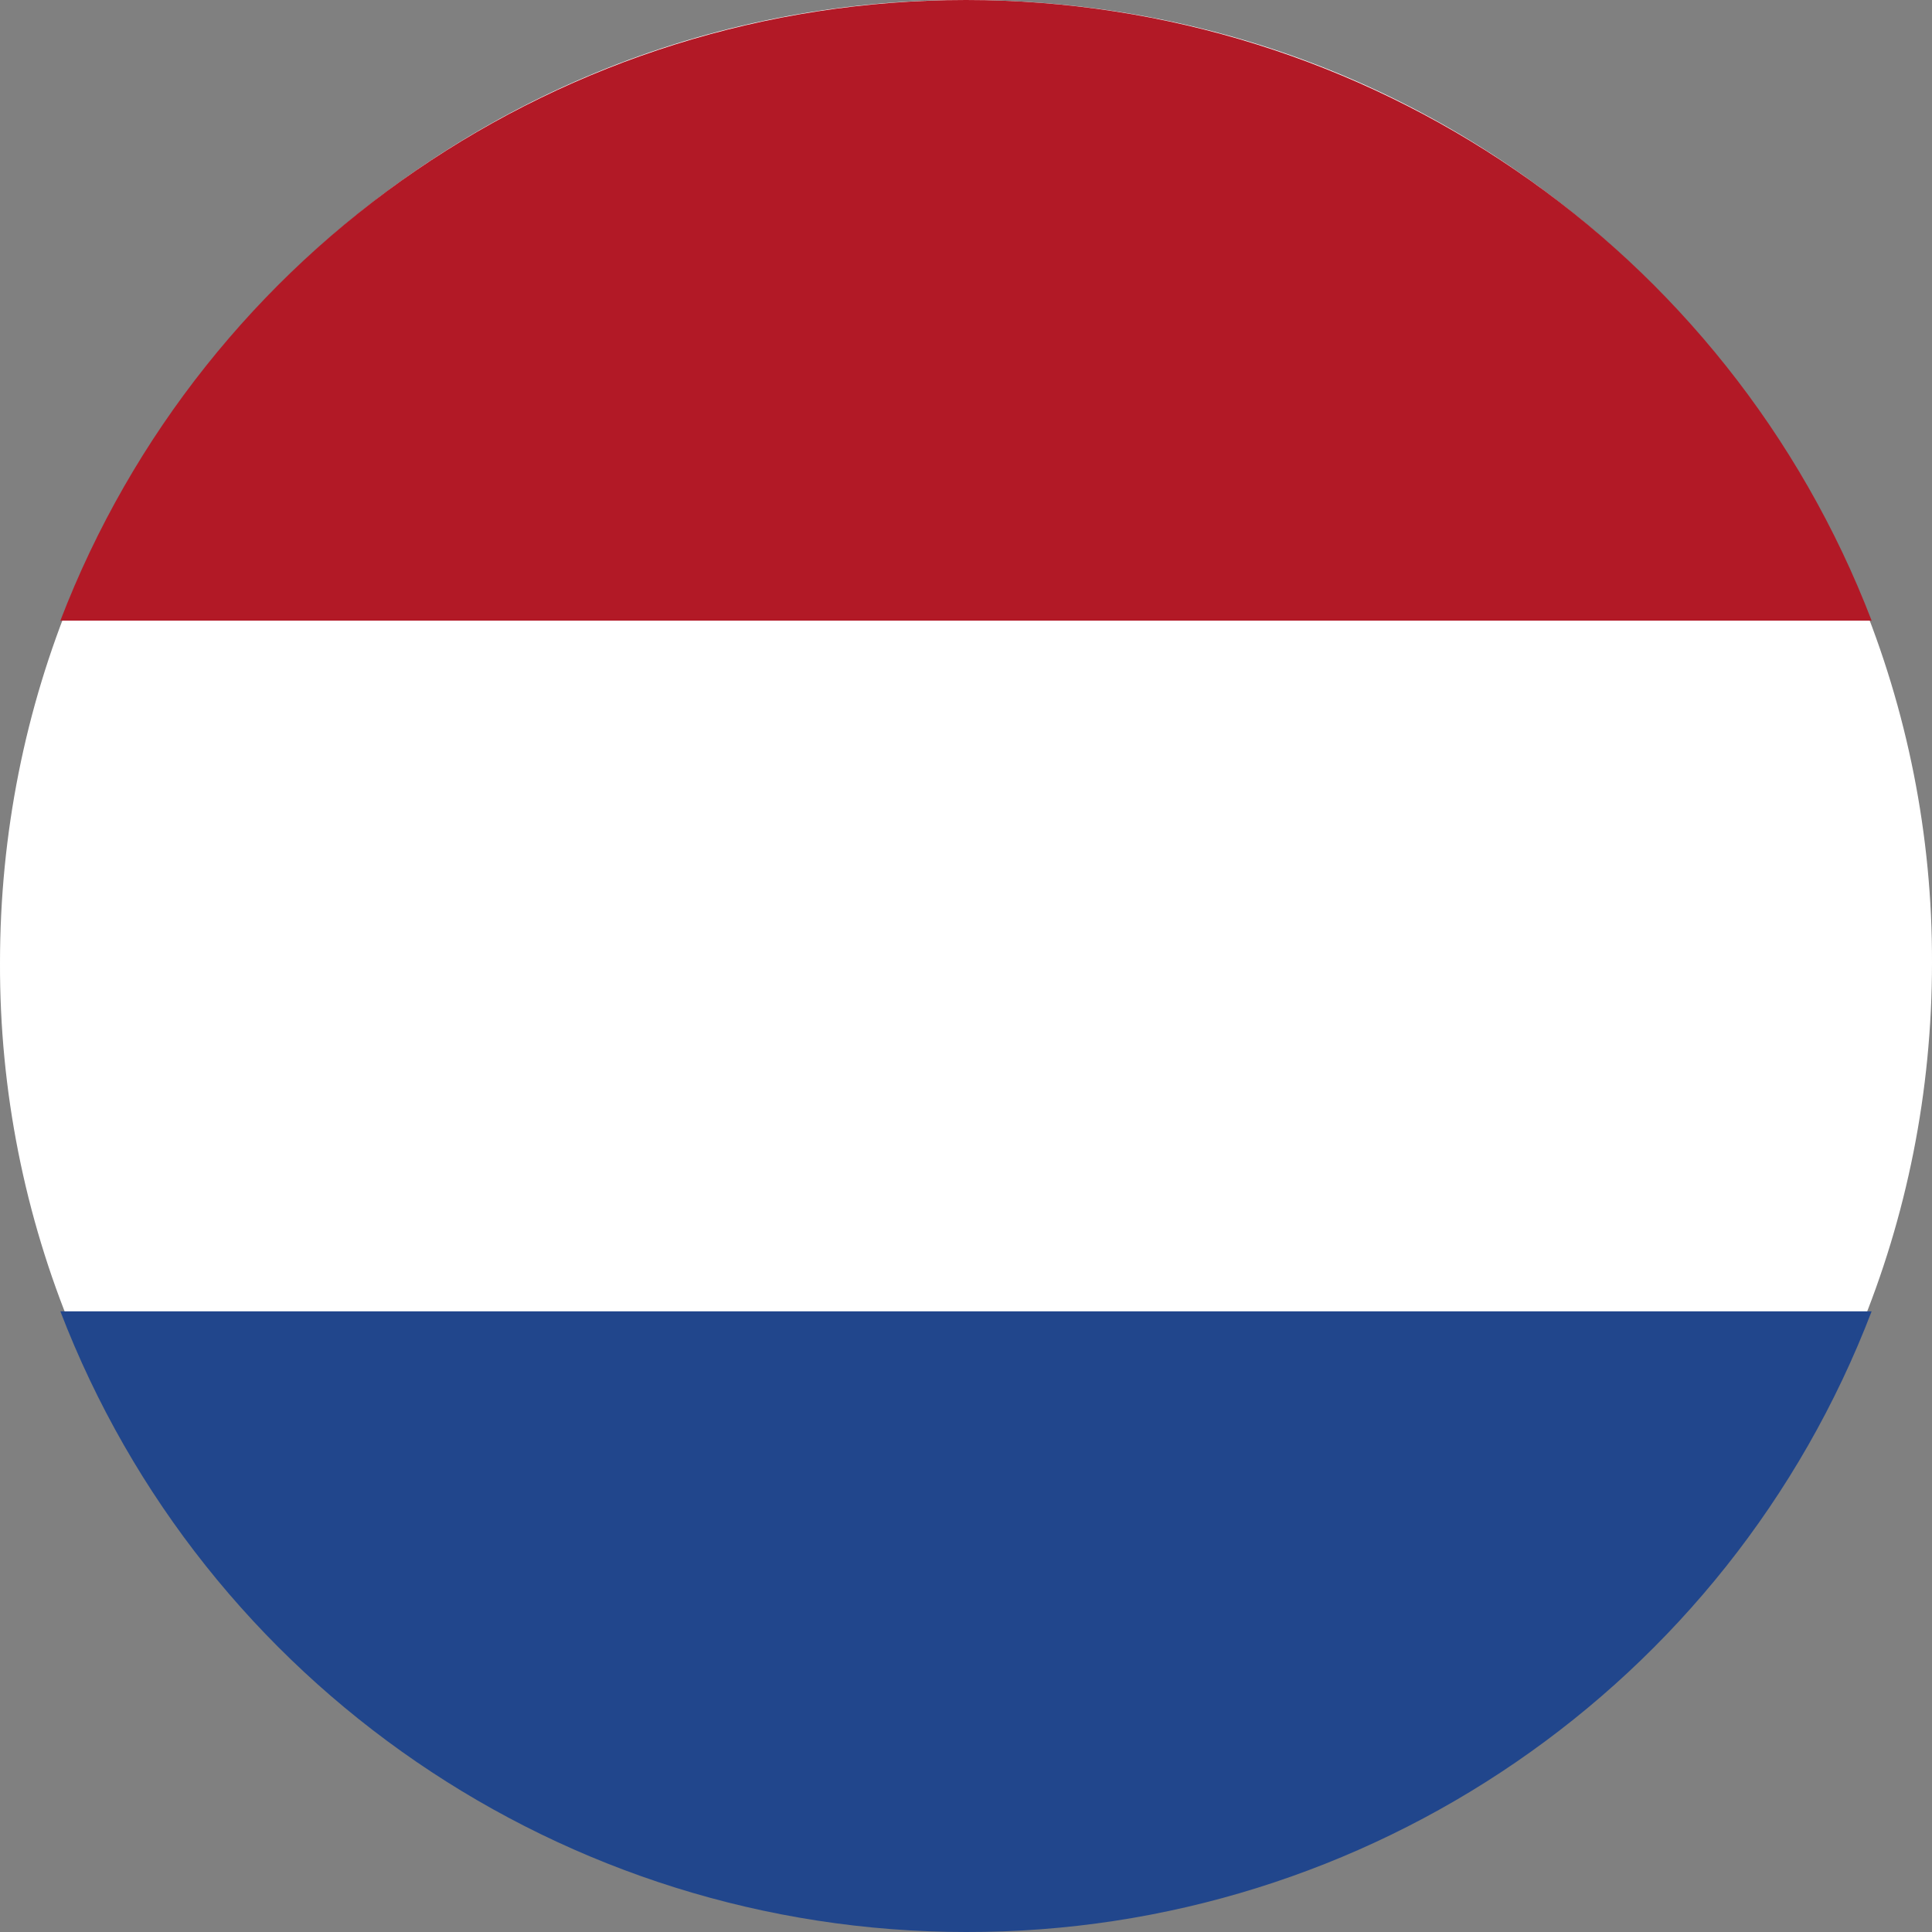
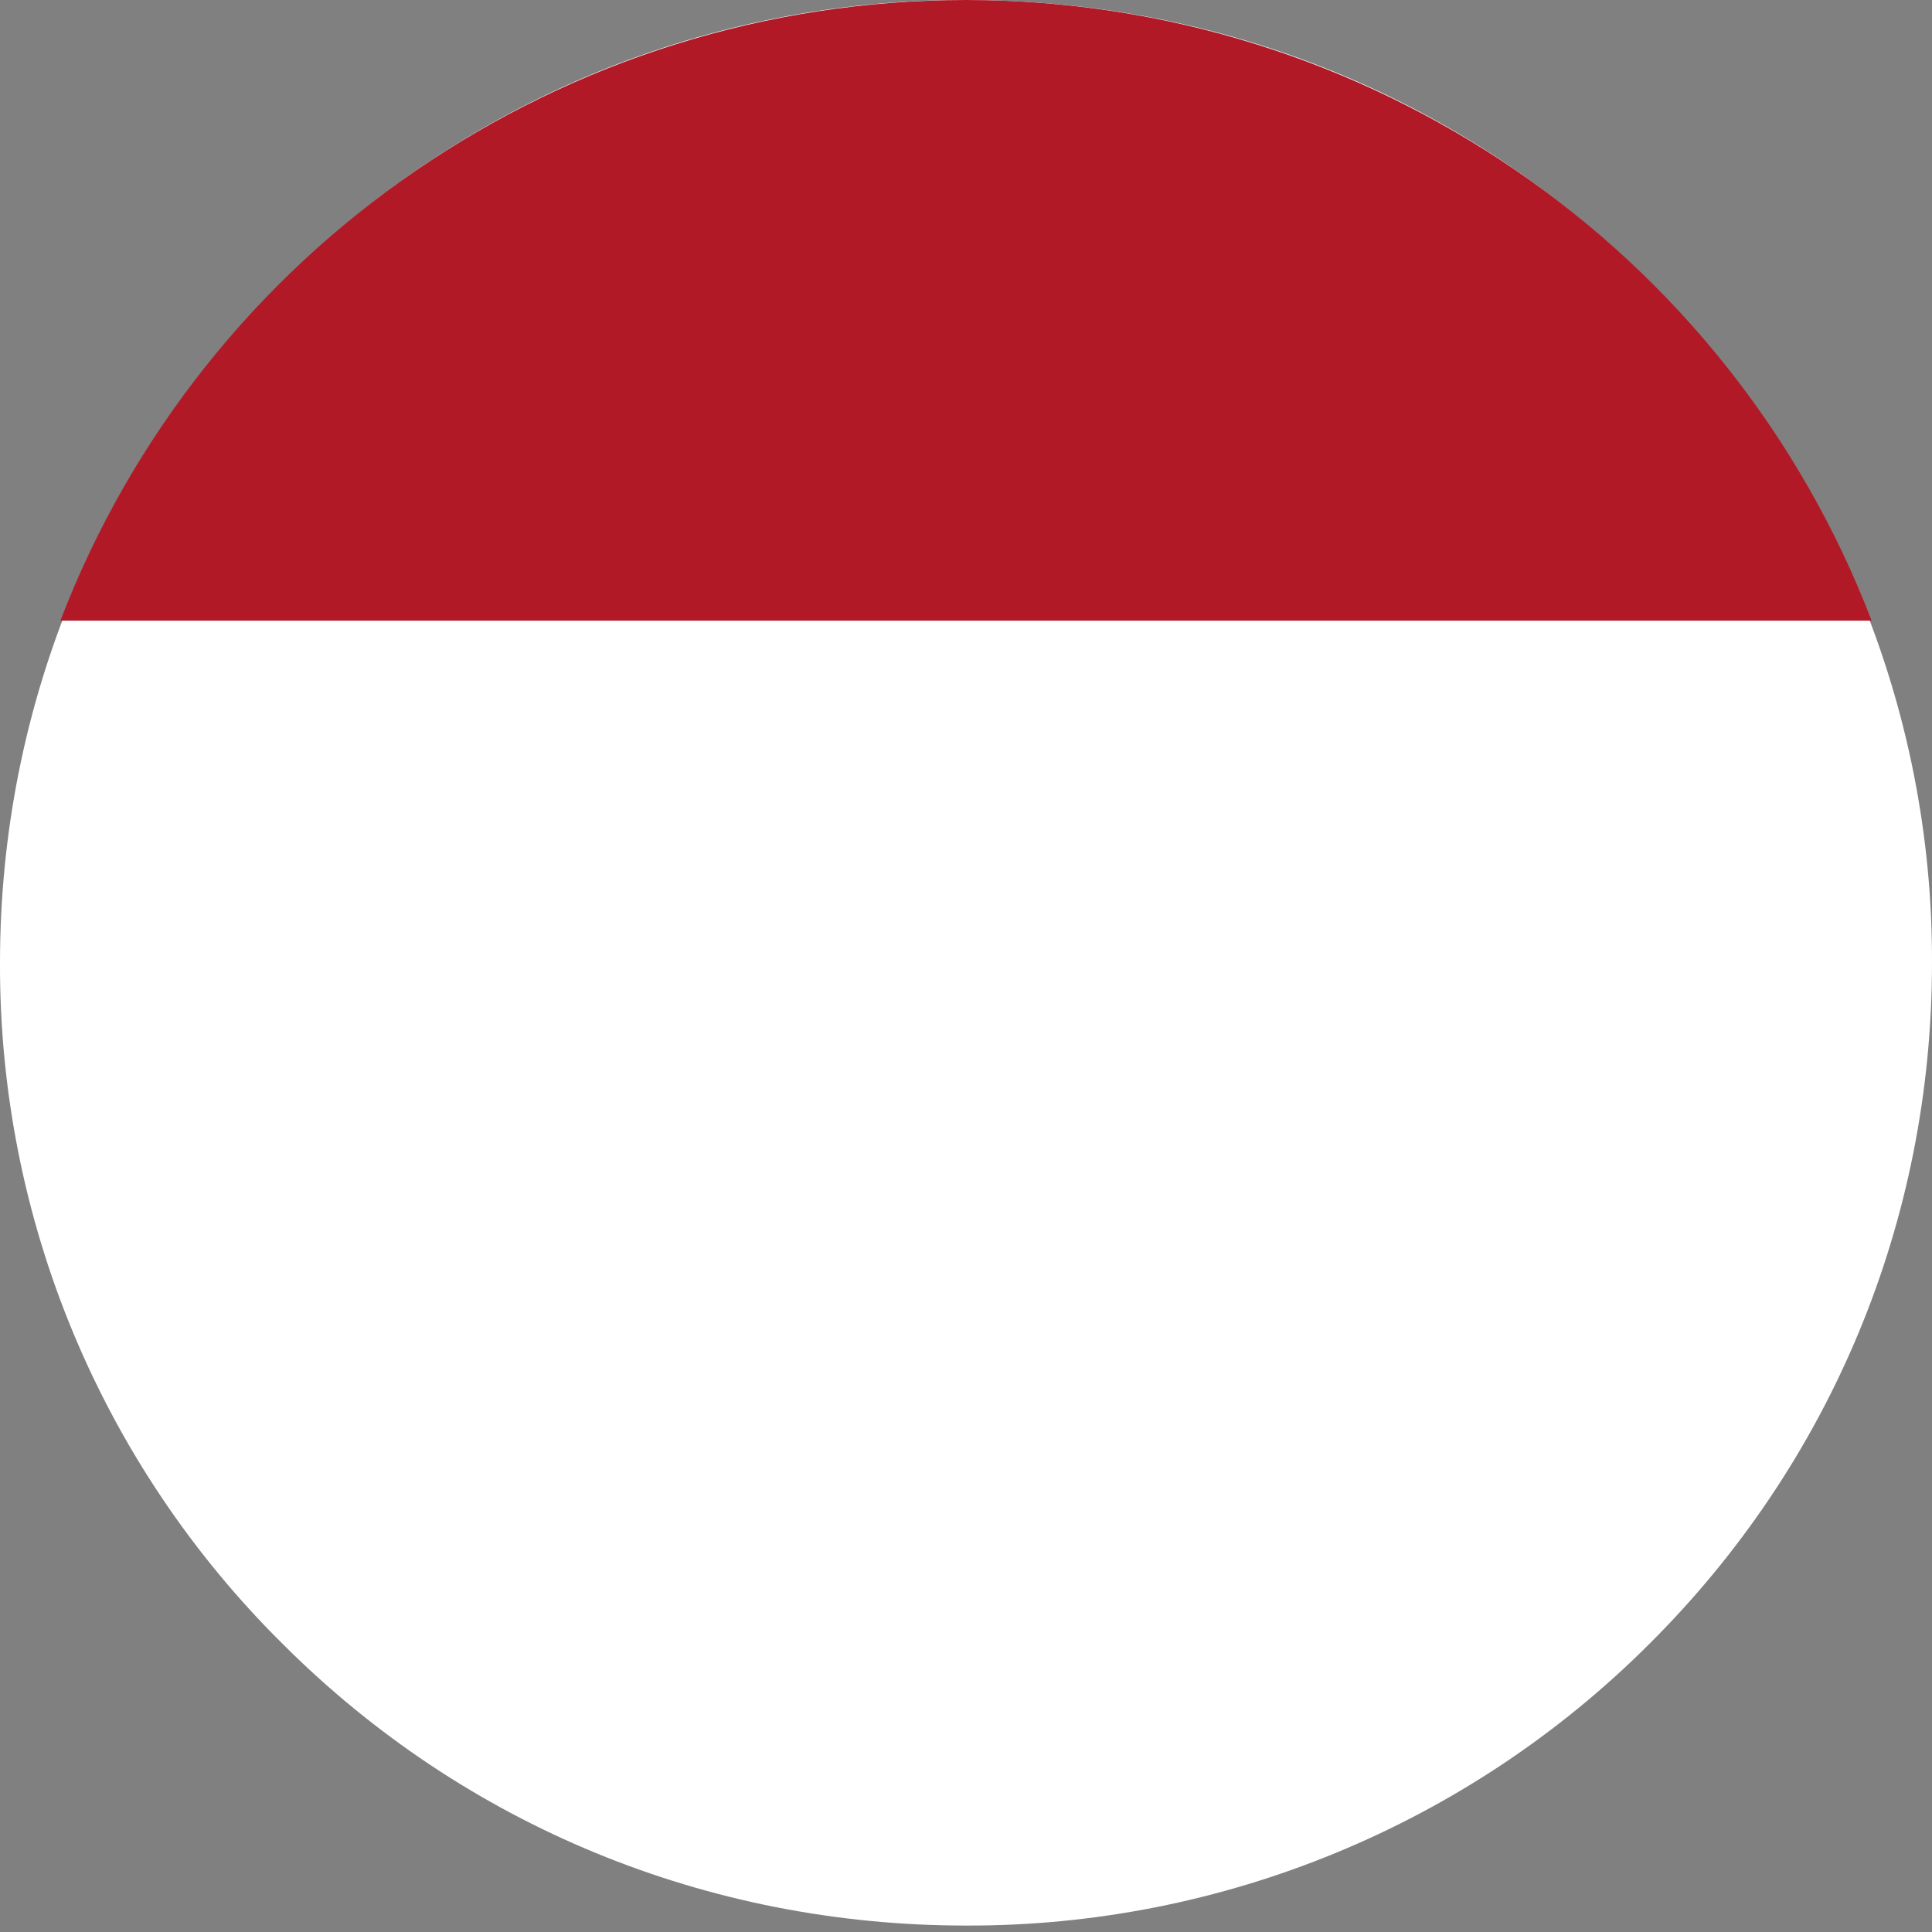
<svg xmlns="http://www.w3.org/2000/svg" id="__1" data-name=" 1" width="24" height="24" viewBox="0 0 24 24">
  <rect x="0" y="0" width="24" height="24" fill="#808080" stroke="none" />
  <defs>
    <style>
      .cls-1 {
        fill: #fff;
      }

      .cls-2 {
        fill: #b21926;
      }

      .cls-3 {
        fill: #21468c;
      }
    </style>
  </defs>
  <path class="cls-1" d="M12,23.92c-3.21,0-6.23-1.24-8.49-3.5C1.25,18.18-.01,15.14,0,11.96,0,8.76,1.25,5.75,3.51,3.5,5.76,1.25,8.81-.01,12,0,15.21,0,18.23,1.24,20.49,3.5c2.26,2.24,3.52,5.29,3.51,8.46,0,3.2-1.25,6.21-3.51,8.46-2.25,2.25-5.31,3.51-8.49,3.5Z" />
  <path class="cls-2" d="M.75,7.71C2.53,3.07,7.01,0,12,0c4.99,0,9.47,3.07,11.25,7.71H.75Z" />
-   <path class="cls-3" d="M.75,16.29H23.25c-1.78,4.65-6.26,7.72-11.25,7.71-4.99,0-9.47-3.07-11.25-7.71h0Z" />
</svg>